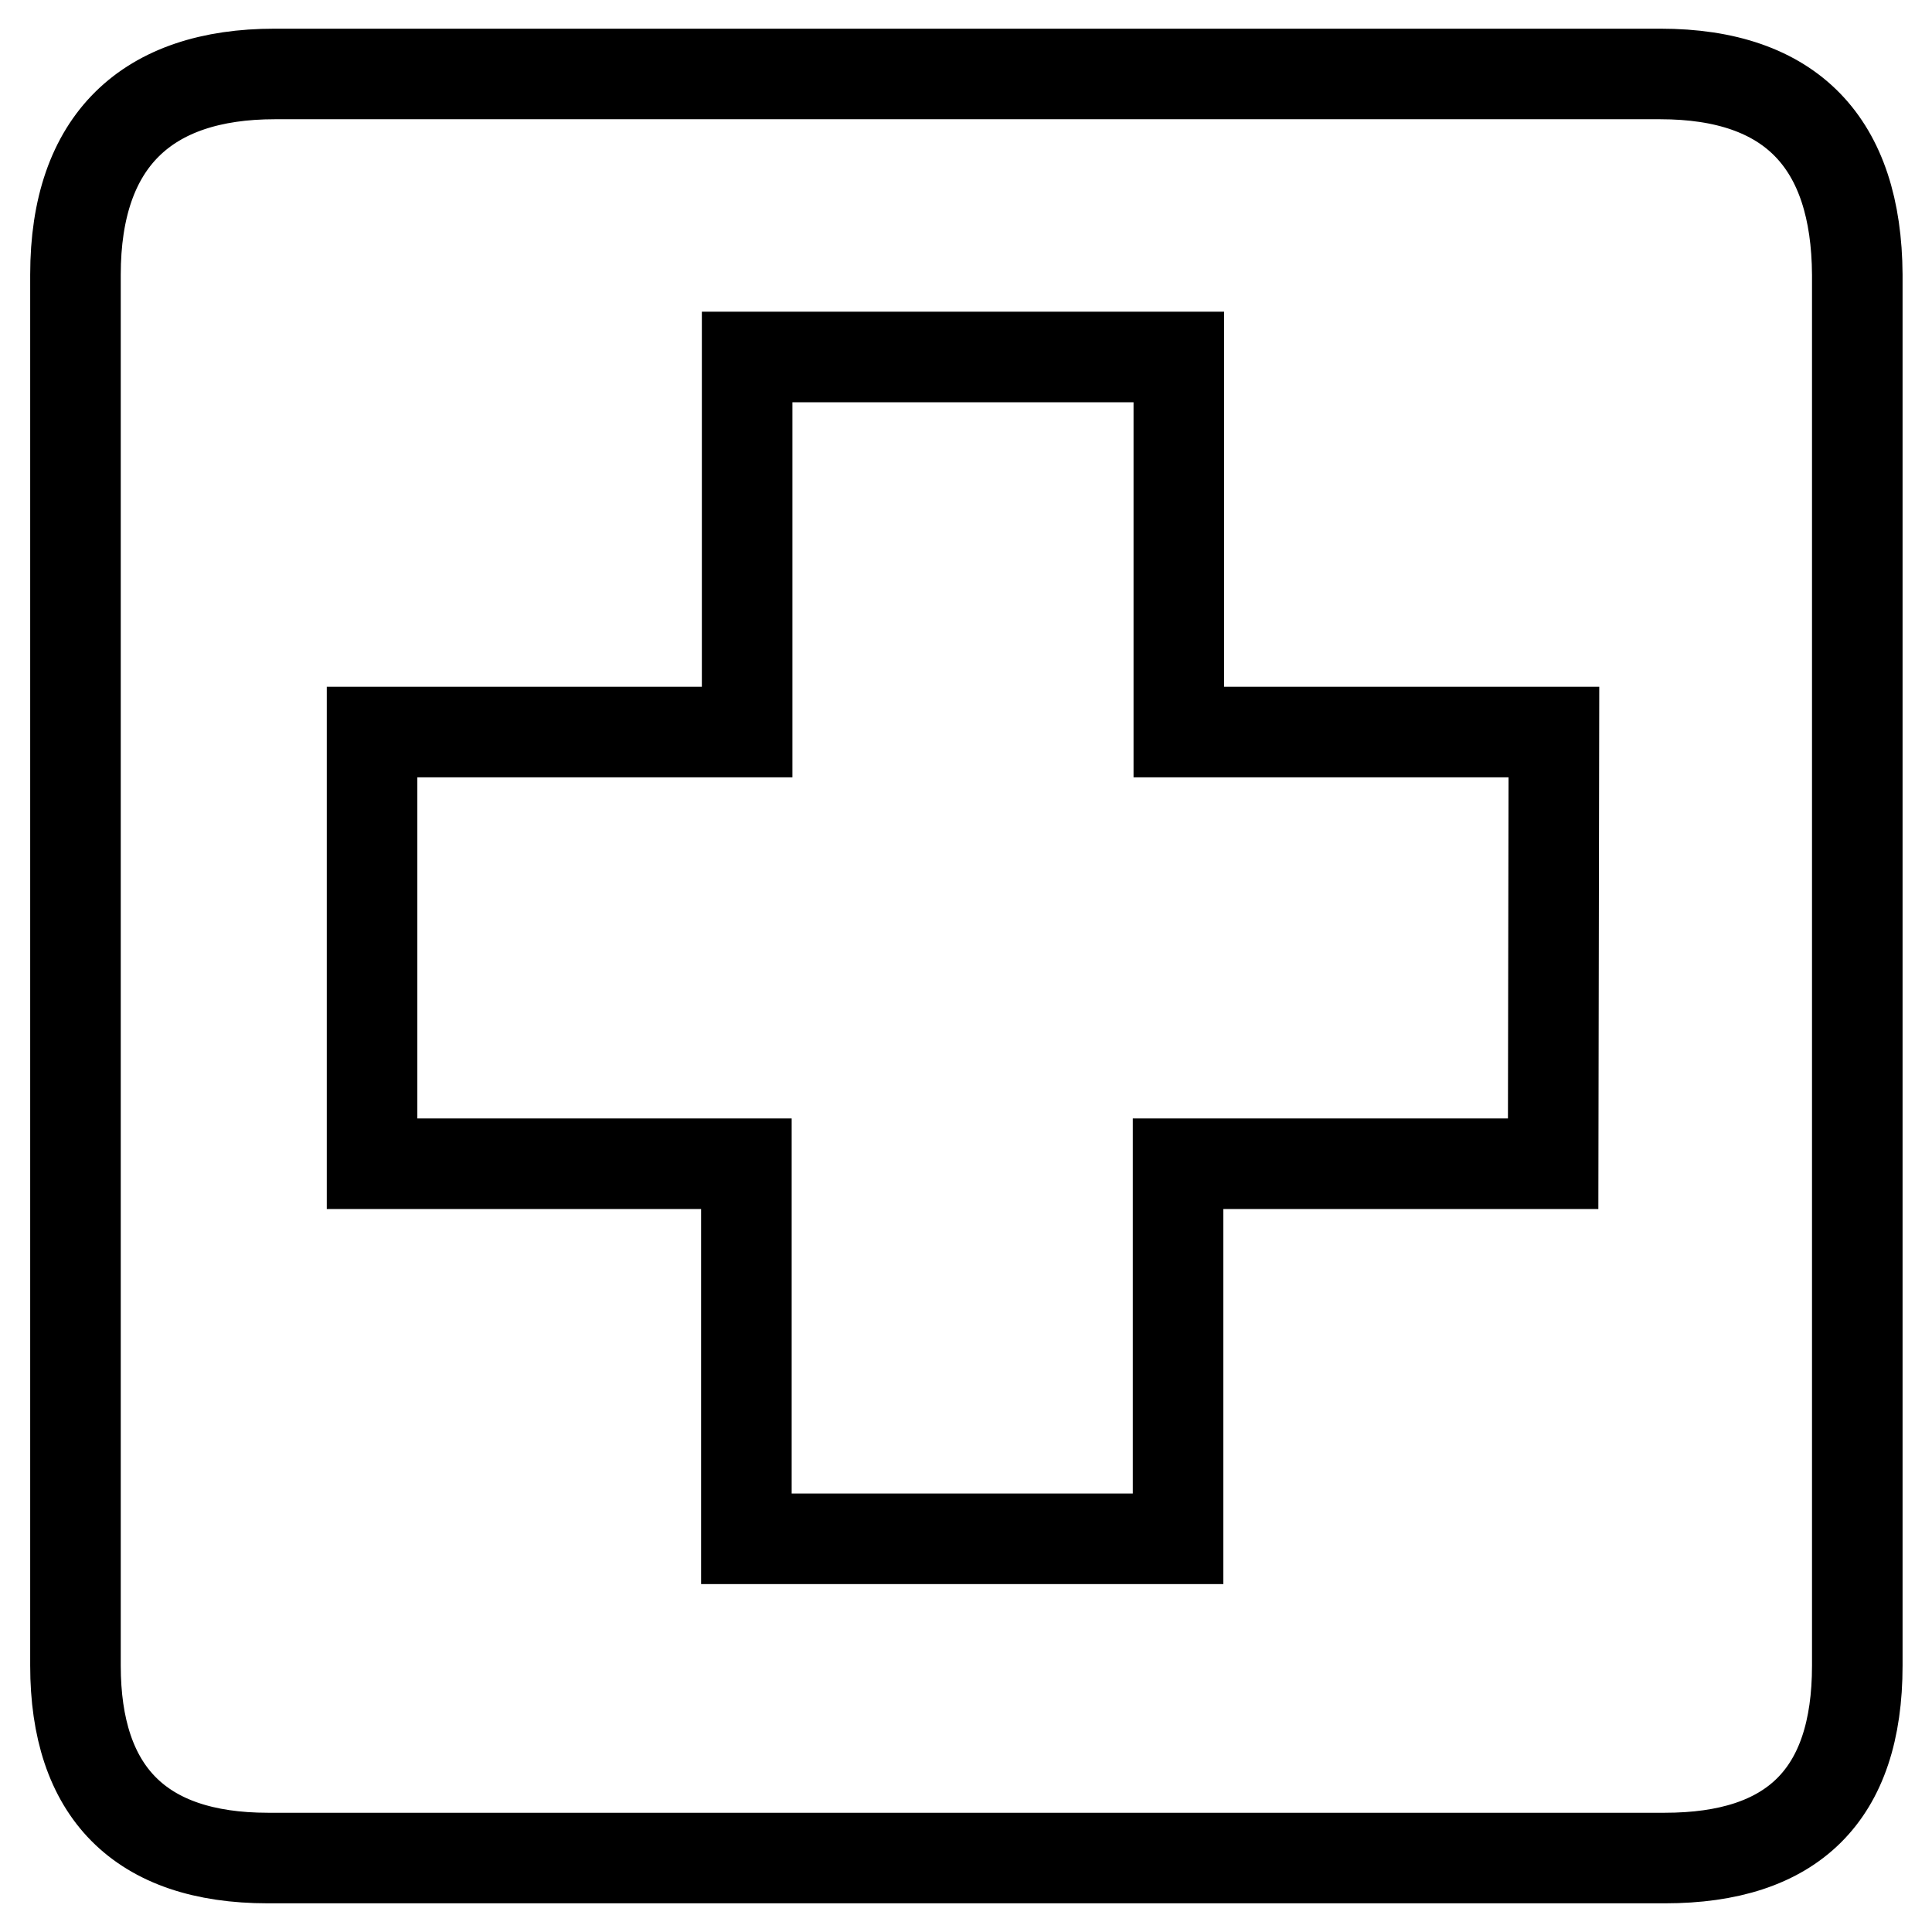
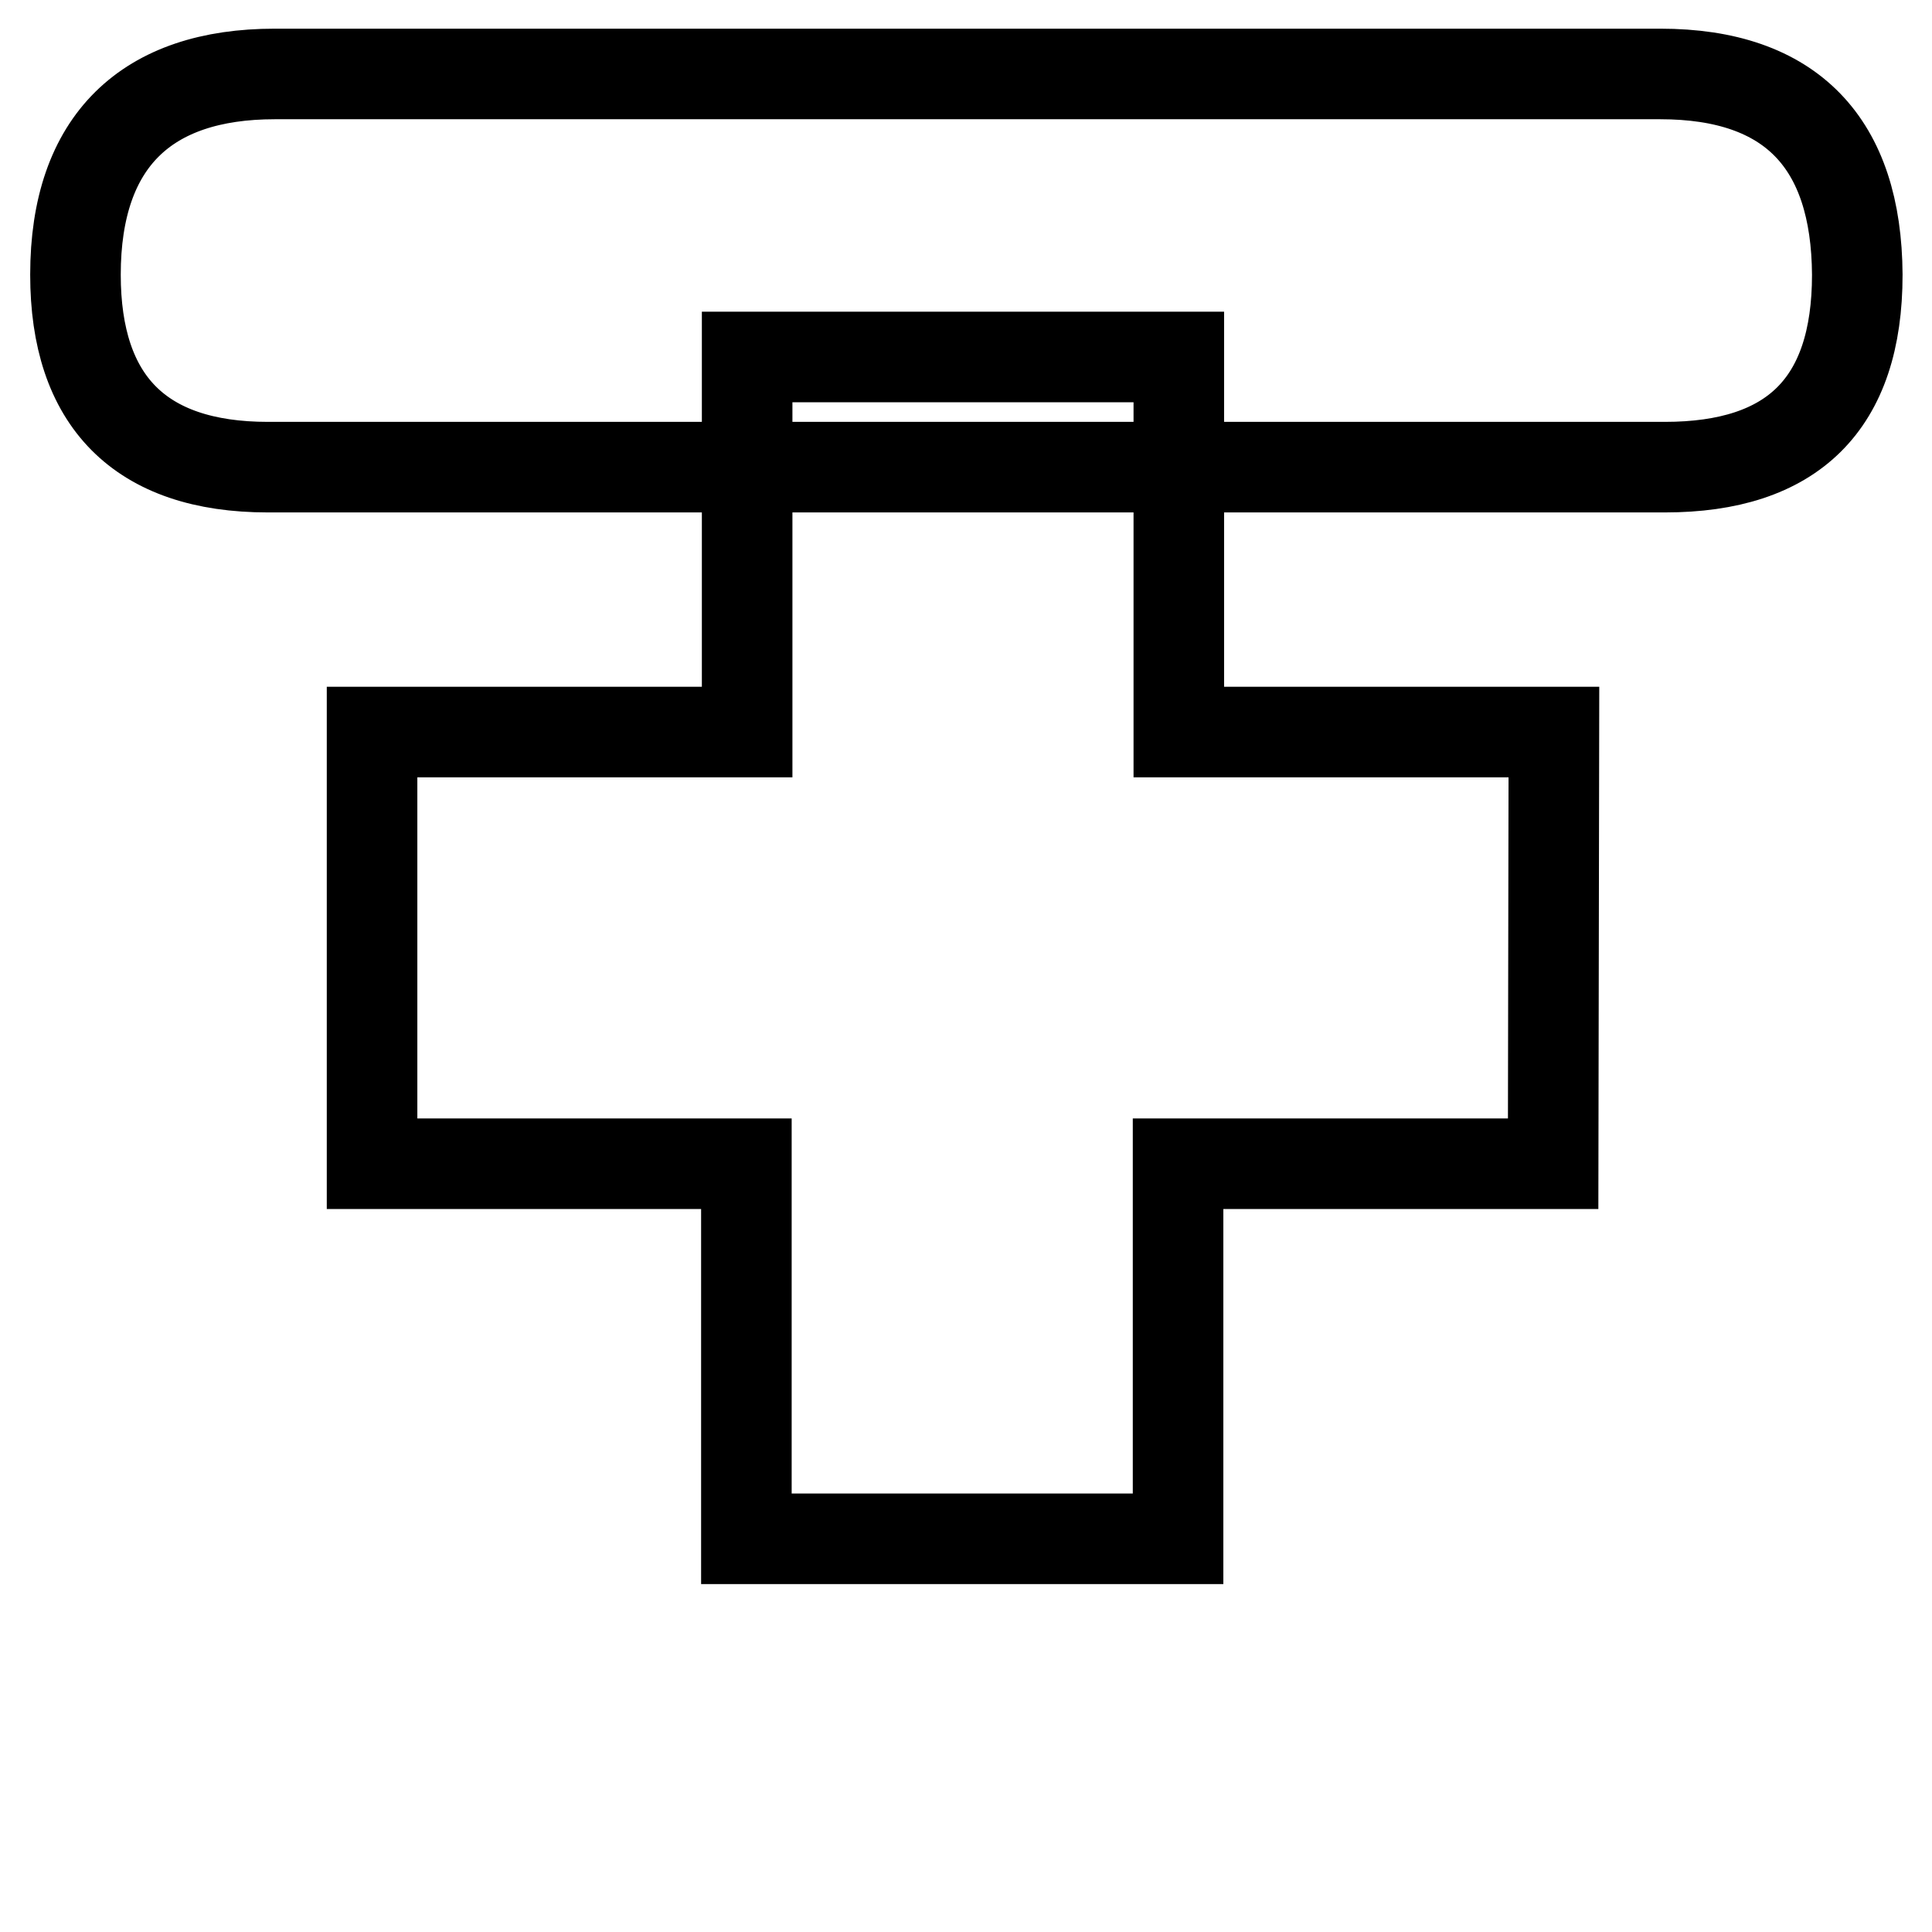
<svg xmlns="http://www.w3.org/2000/svg" version="1.1" x="0px" y="0px" viewBox="0 0 256 256" enable-background="new 0 0 256 256" xml:space="preserve">
  <g>
    <g>
-       <path stroke-width="12" fill-opacity="0" stroke="#000000" d="M220,9.8c0,0-183.6,0-183.6,0C19.5,9.8,10,18.6,10,36.4v184.3c0,16.7,8.5,25.5,25.5,25.5h185.1c16.9,0,25.5-8.3,25.5-25.5V36.4C246,19,237.4,9.8,220,9.8z M205.8,154.2h-49.7v49.7H98.9v-49.7H49.3V97h49.7V47.3h57.2V97h49.7L205.8,154.2L205.8,154.2z" />
+       <path stroke-width="12" fill-opacity="0" stroke="#000000" d="M220,9.8c0,0-183.6,0-183.6,0C19.5,9.8,10,18.6,10,36.4c0,16.7,8.5,25.5,25.5,25.5h185.1c16.9,0,25.5-8.3,25.5-25.5V36.4C246,19,237.4,9.8,220,9.8z M205.8,154.2h-49.7v49.7H98.9v-49.7H49.3V97h49.7V47.3h57.2V97h49.7L205.8,154.2L205.8,154.2z" />
    </g>
  </g>
</svg>